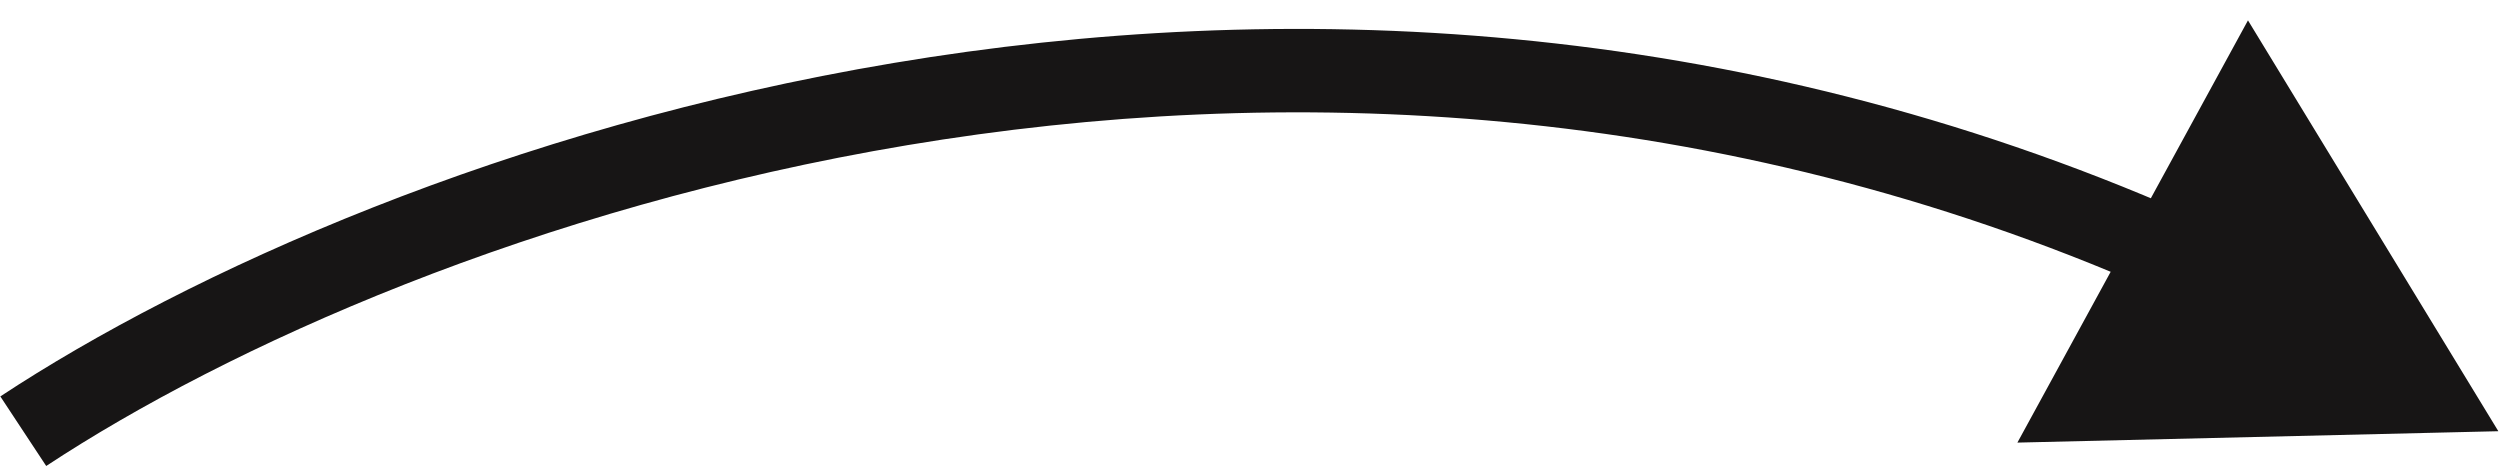
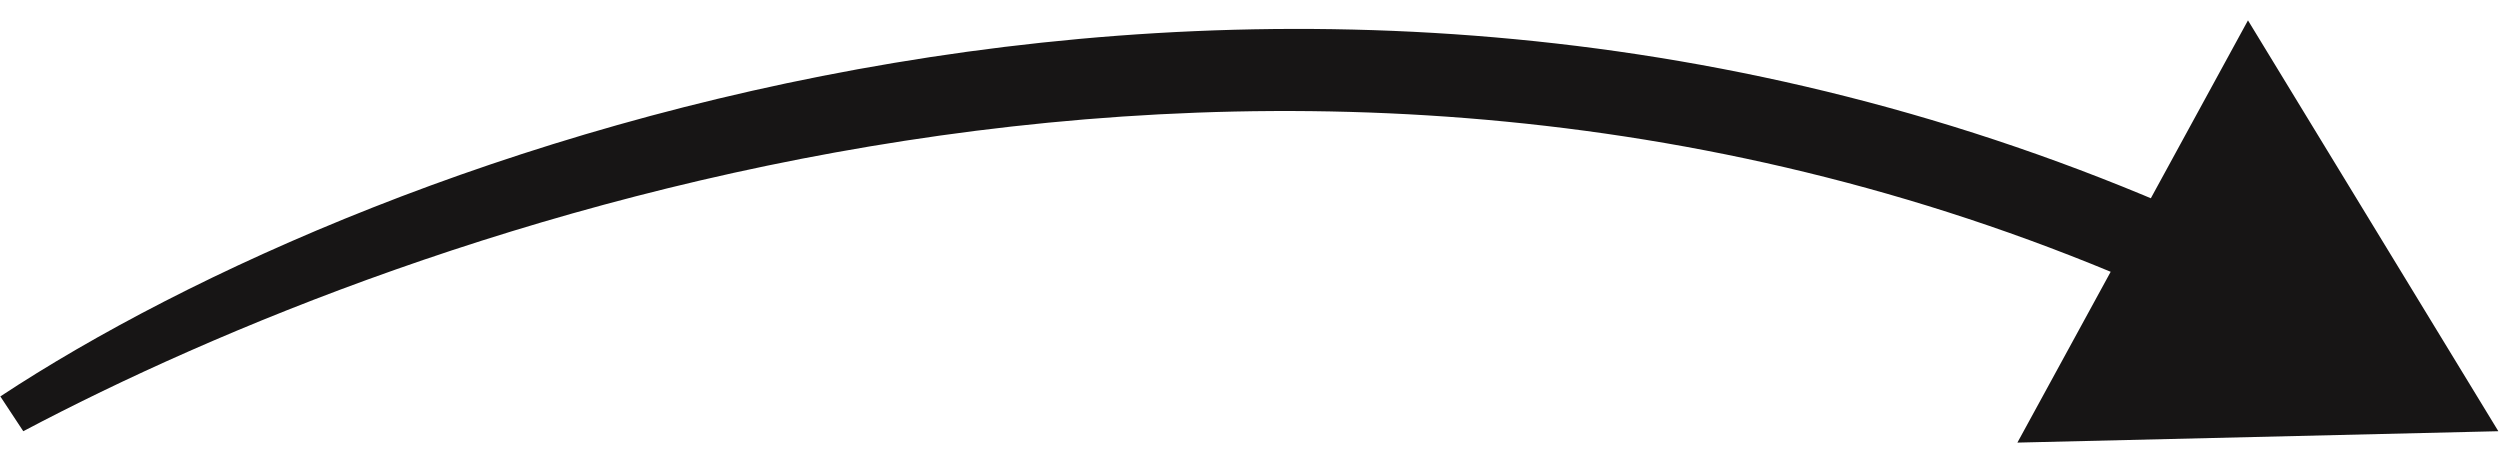
<svg xmlns="http://www.w3.org/2000/svg" width="74" height="14" viewBox="0 0 74 14" fill="none">
-   <path d="M73.951 12.764L66.54 0.603L59.715 13.101L73.951 12.764ZM0.689 12.764L1.368 13.793C12.027 6.767 37.919 -2.766 63.712 8.572L64.208 7.443L64.704 6.314C37.887 -5.475 11.095 4.427 0.01 11.734L0.689 12.764Z" fill="#171515" />
+   <path d="M73.951 12.764L66.54 0.603L59.715 13.101L73.951 12.764ZM0.689 12.764C12.027 6.767 37.919 -2.766 63.712 8.572L64.208 7.443L64.704 6.314C37.887 -5.475 11.095 4.427 0.01 11.734L0.689 12.764Z" fill="#171515" />
</svg>